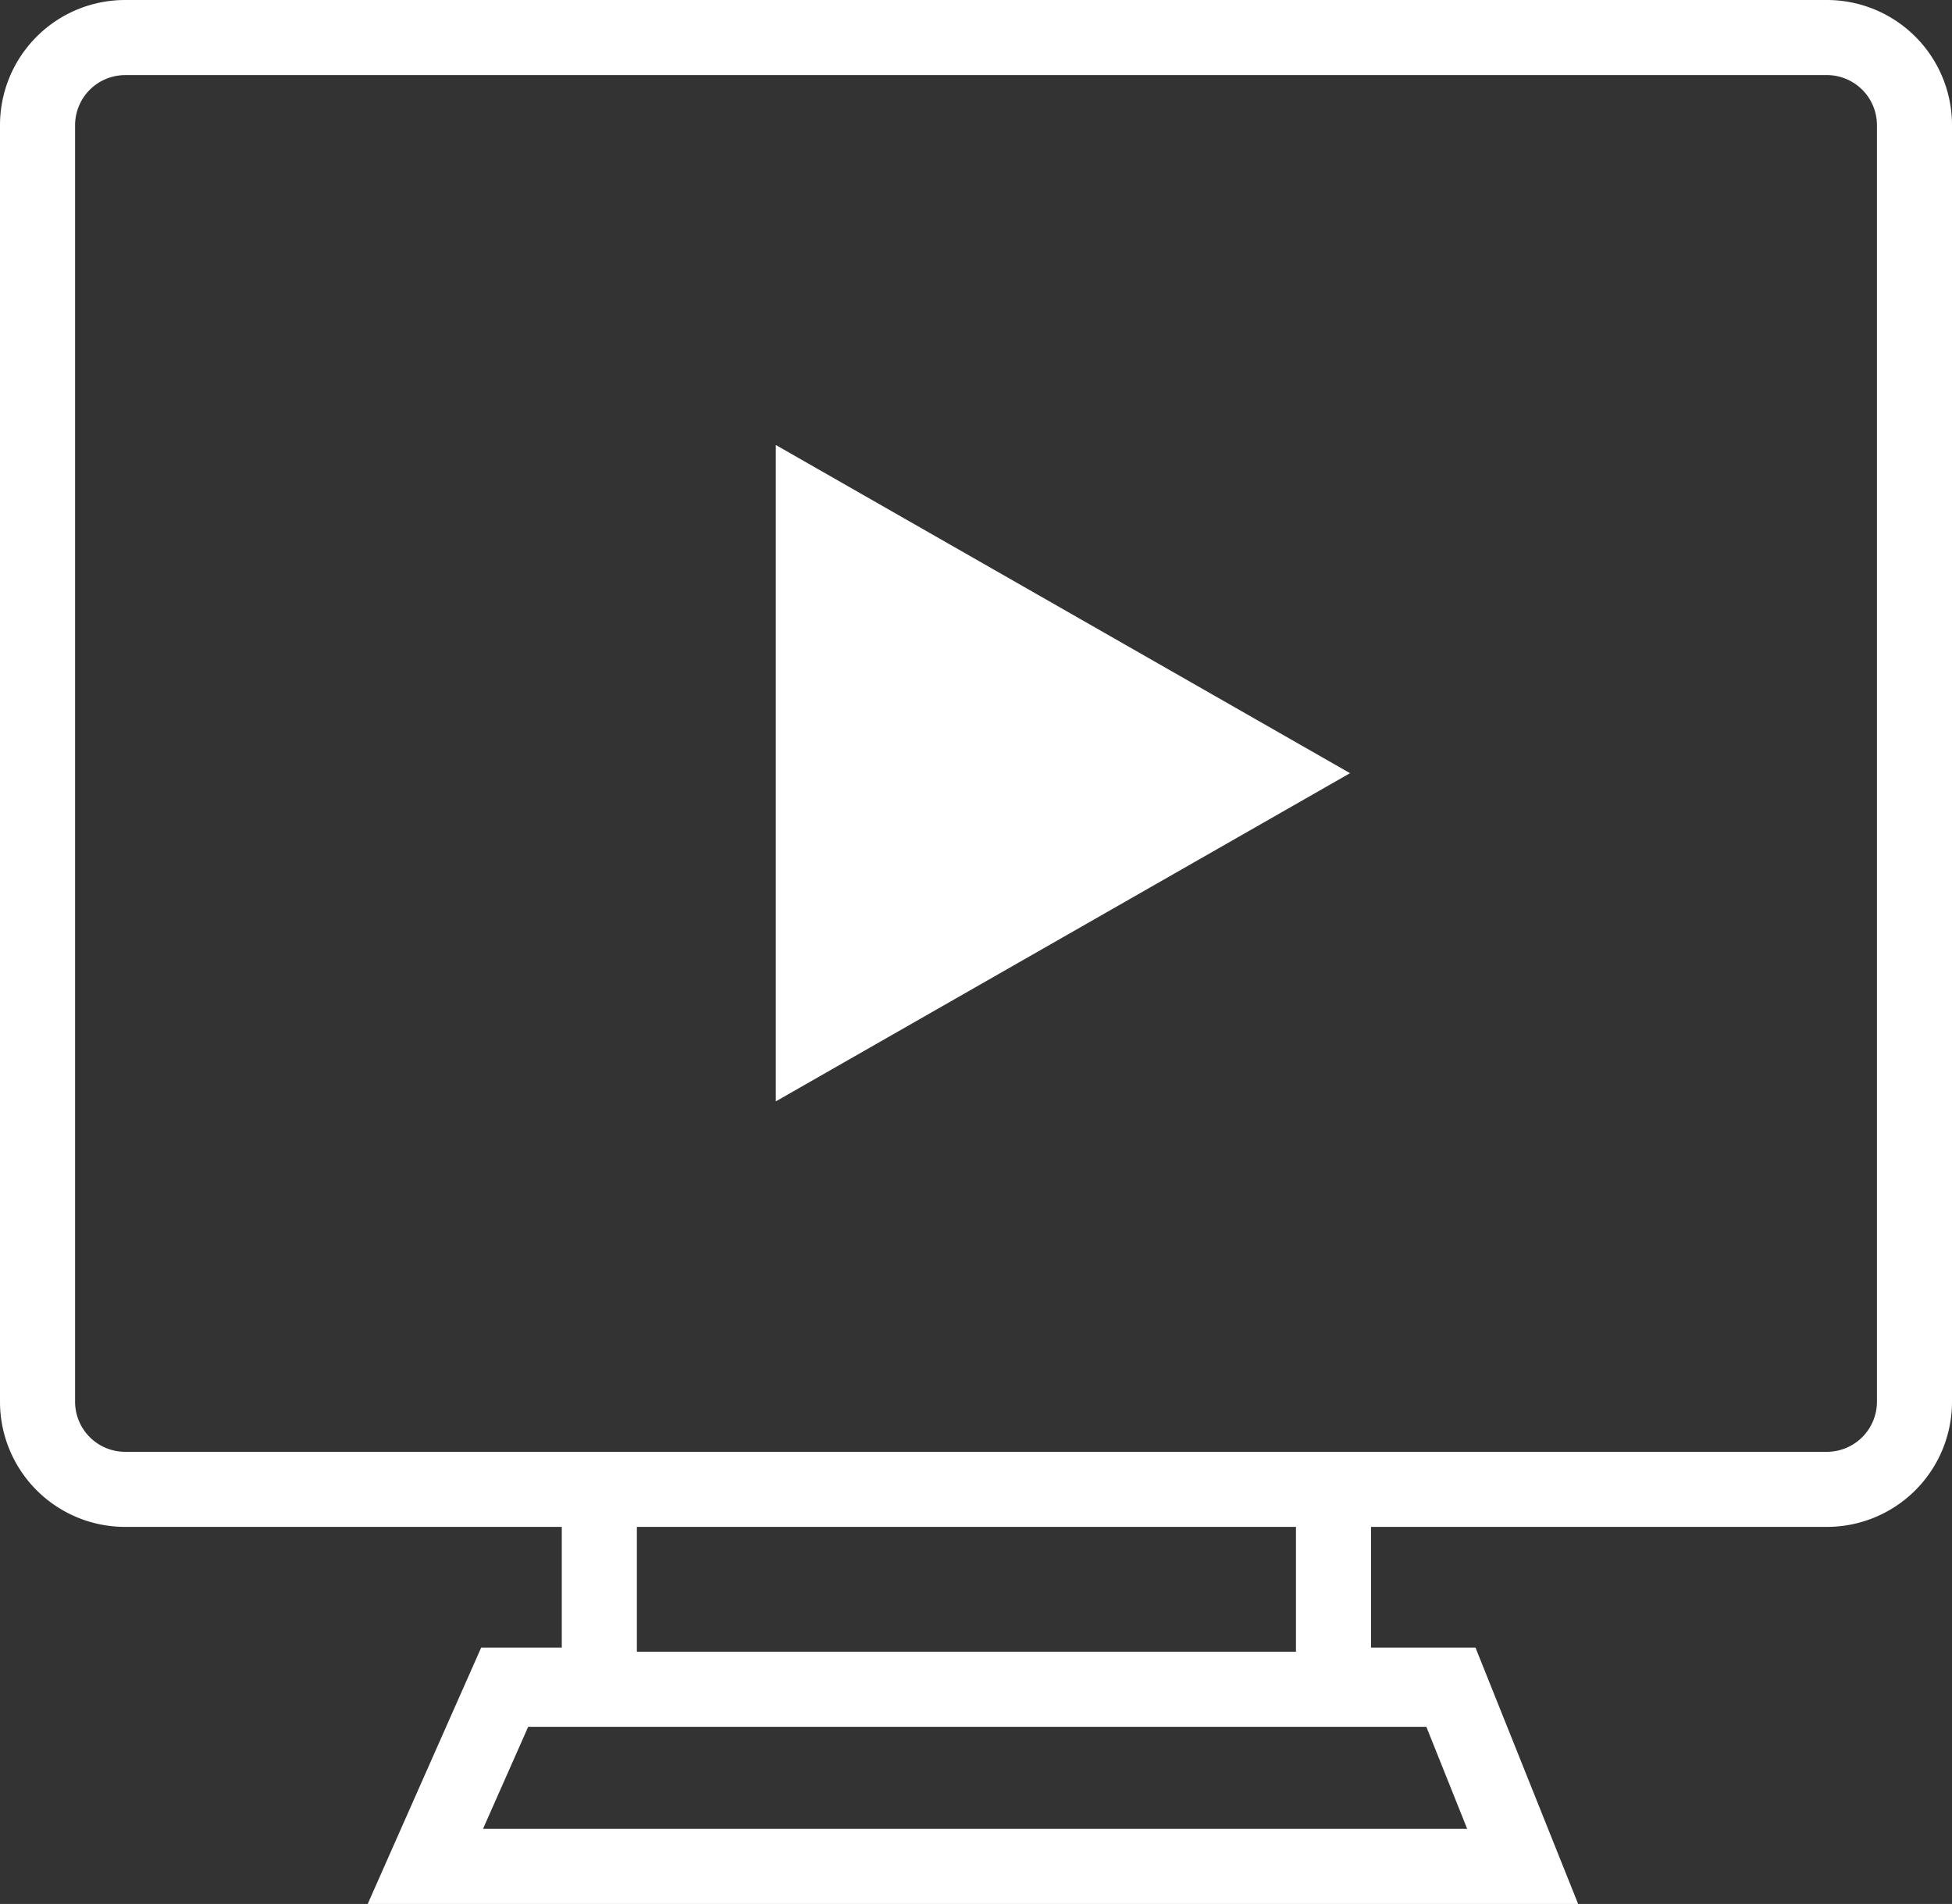
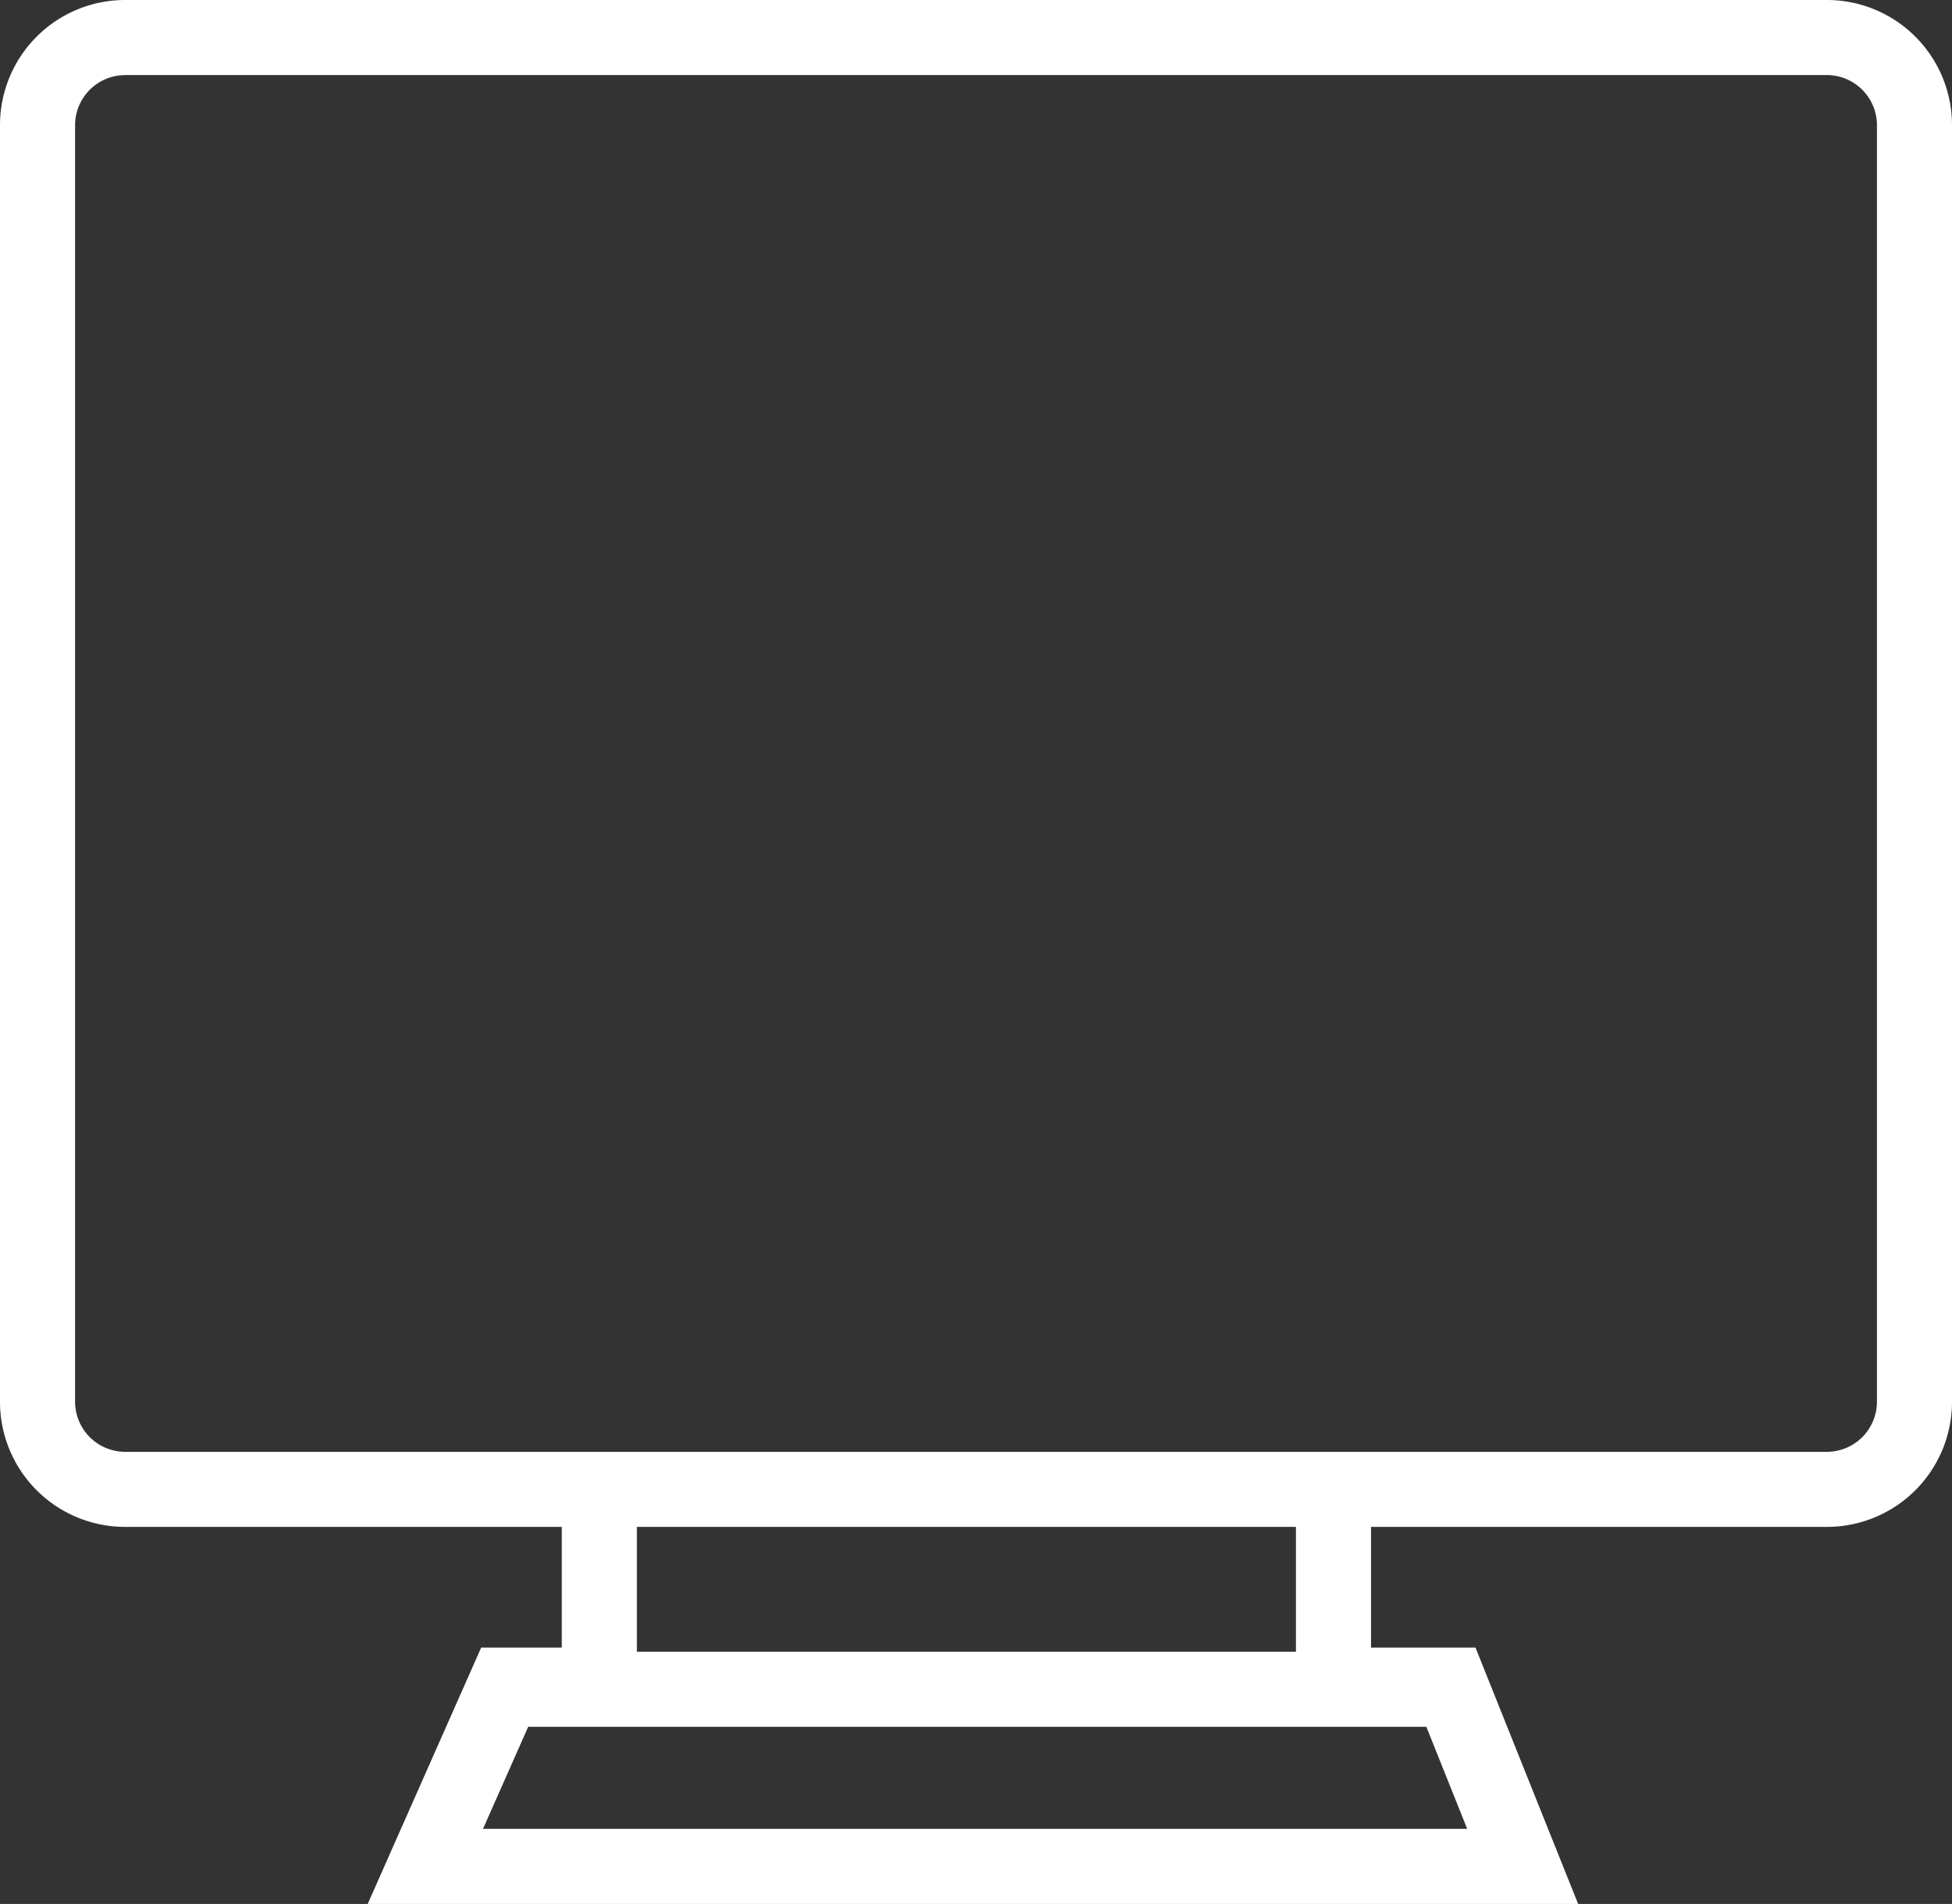
<svg xmlns="http://www.w3.org/2000/svg" id="Ico_corsi_ondemand" data-name="Ico corsi ondemand" width="65.667" height="64.037" viewBox="0 0 65.667 64.037">
  <rect x="0" y="0" width="65.667" height="64.037" fill="#333333" stroke="none" />
  <path id="Tracciato_3712" data-name="Tracciato 3712" d="M-14451.311-5822.411h-40.72l.785-1.774,3.032-6.848h2.712v-4.558h2.526v7.083h-3.595l-1.581,3.57h33.108l-1.429-3.57h-4.331v-7.083h2.525v4.558h3.515Z" transform="translate(14504.401 5886.448)" fill="#fff" />
  <path id="Rettangolo_1440" data-name="Rettangolo 1440" d="M4.209,2.526A1.686,1.686,0,0,0,2.526,4.209V47.146a1.686,1.686,0,0,0,1.684,1.684H61.458a1.686,1.686,0,0,0,1.684-1.684V4.209a1.686,1.686,0,0,0-1.684-1.684H4.209M4.209,0H61.458a4.209,4.209,0,0,1,4.209,4.209V47.146a4.209,4.209,0,0,1-4.209,4.209H4.209A4.209,4.209,0,0,1,0,47.146V4.209A4.209,4.209,0,0,1,4.209,0Z" fill="#fff" />
  <path id="Tracciato_3713" data-name="Tracciato 3713" d="M30.944,1.026H0V-1.5H30.944Z" transform="translate(17.295 57.053)" fill="#fff" />
-   <path id="Icon_material-ondemand-video" data-name="Icon material-ondemand-video" d="M47.039,28.649,27.722,39.687V17.611Z" transform="translate(-1.623 -2.644)" fill="#fff" />
</svg>